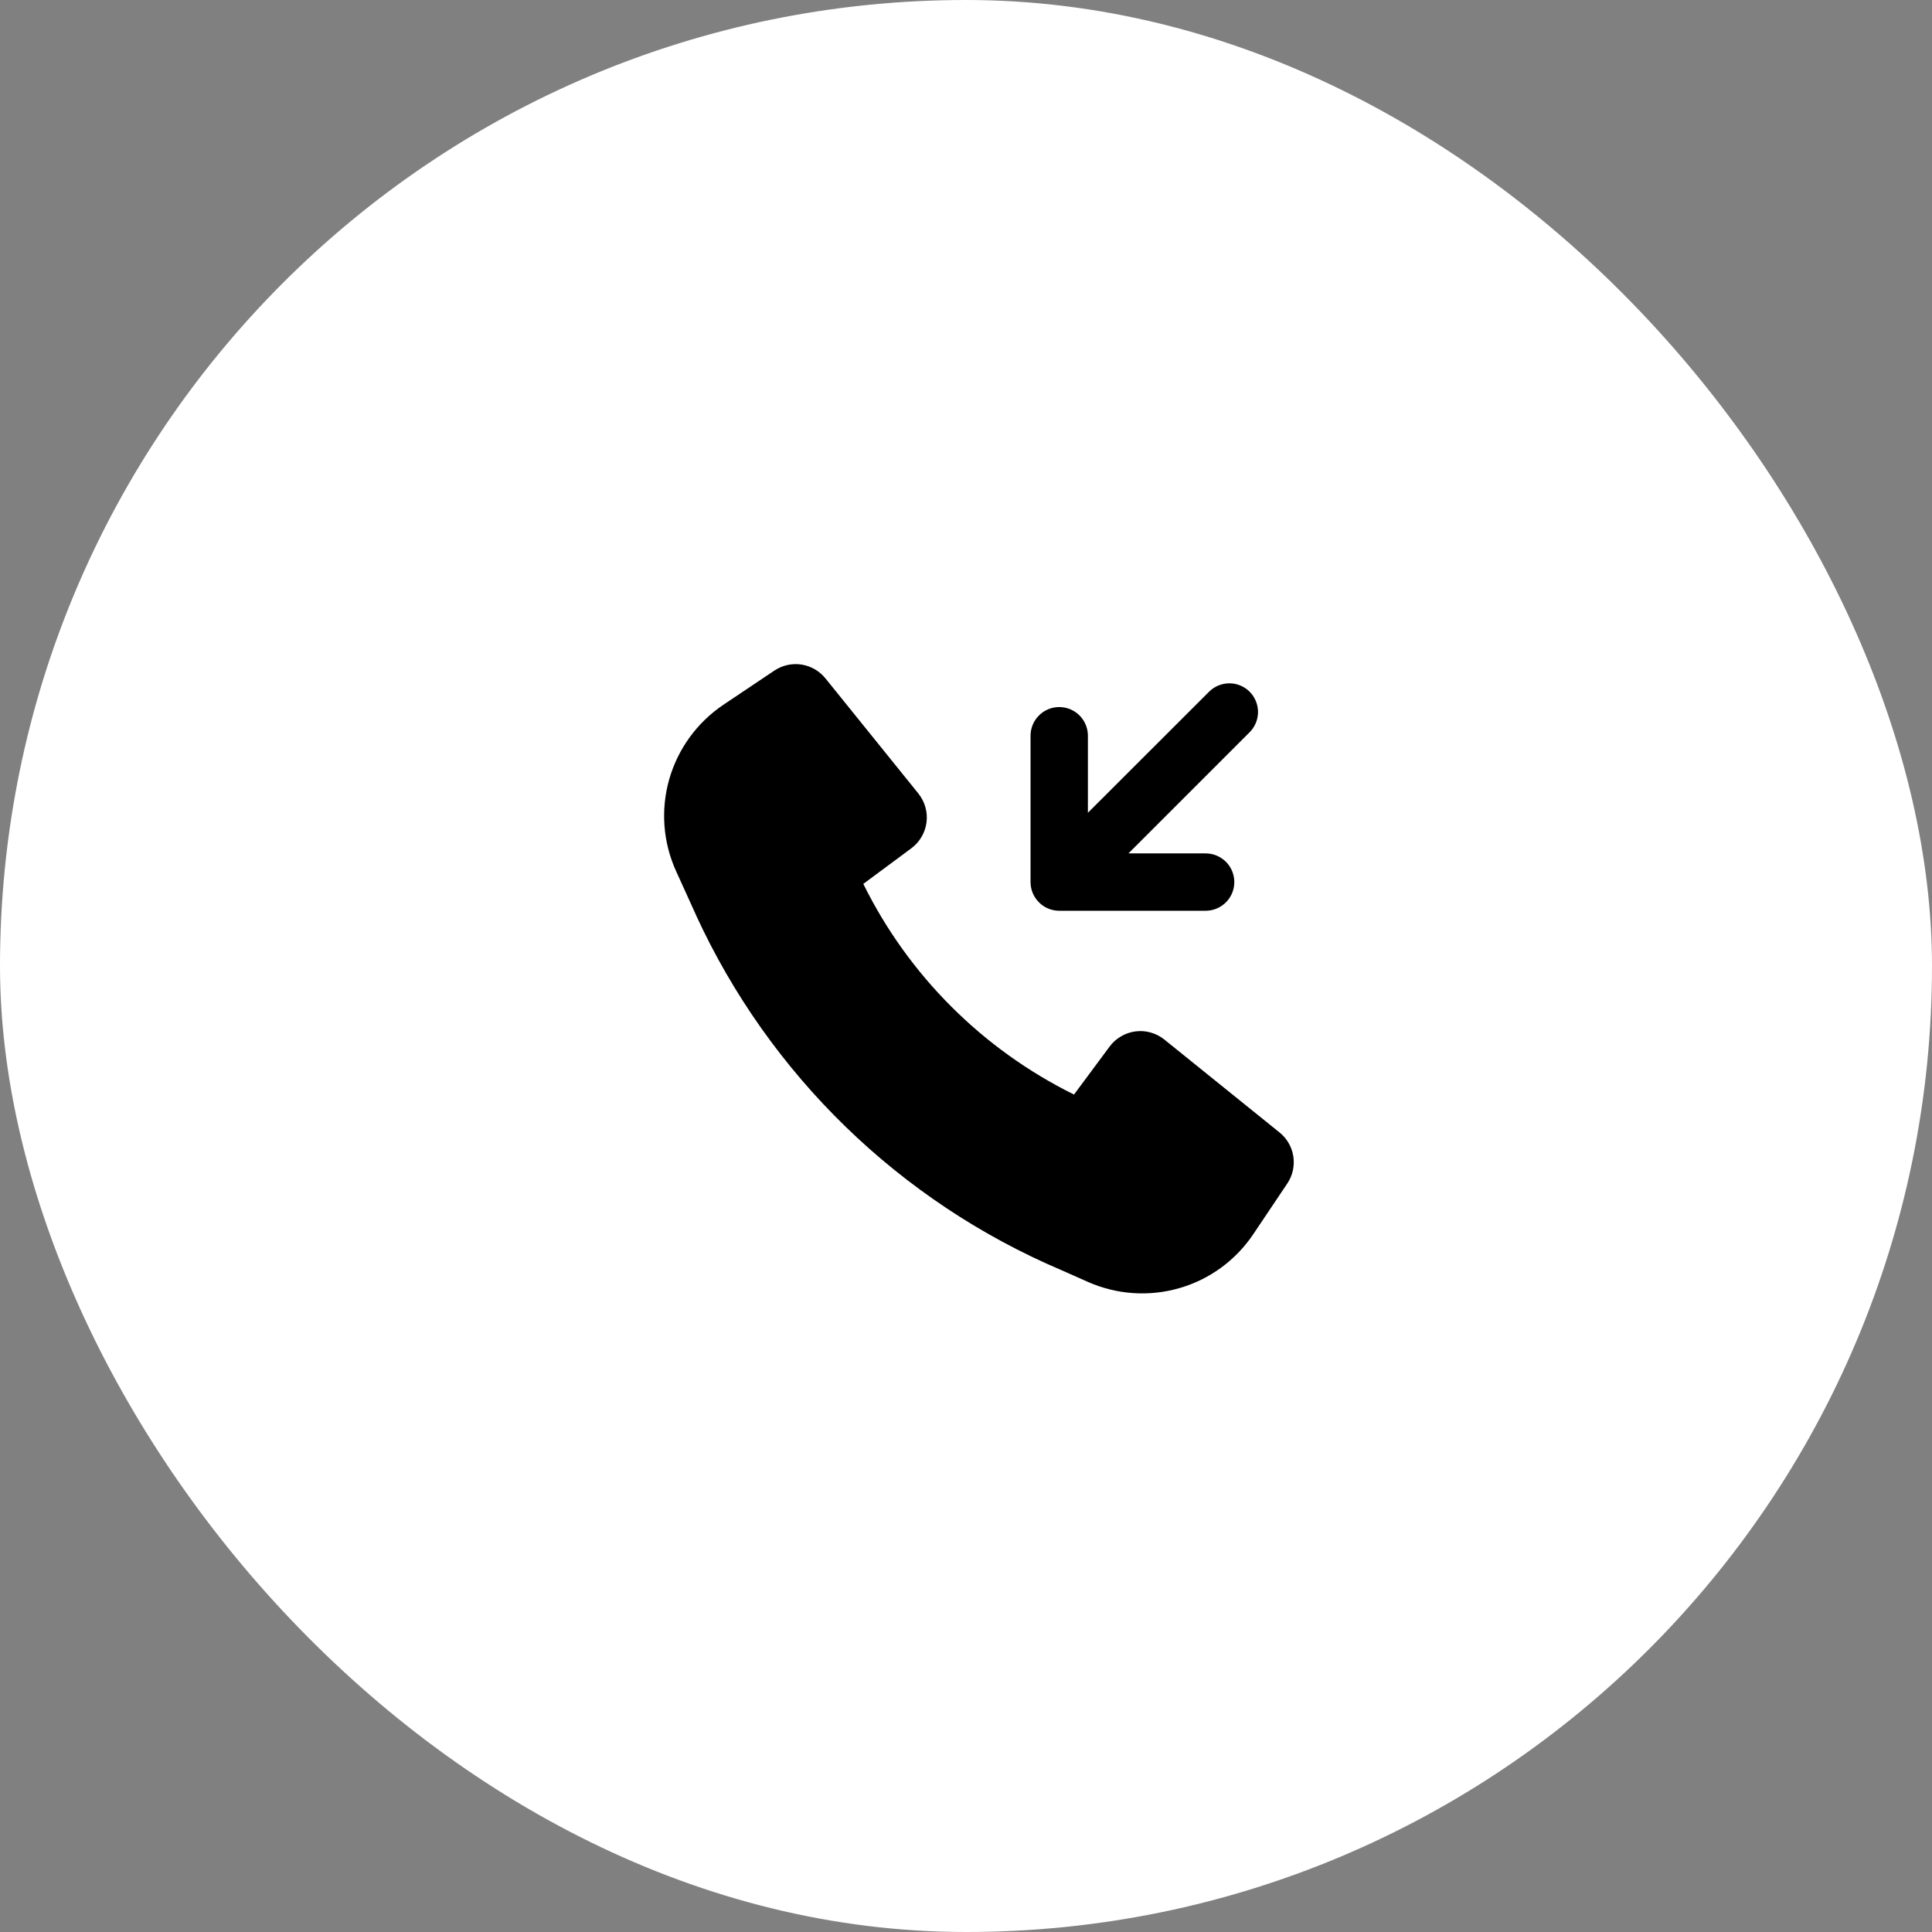
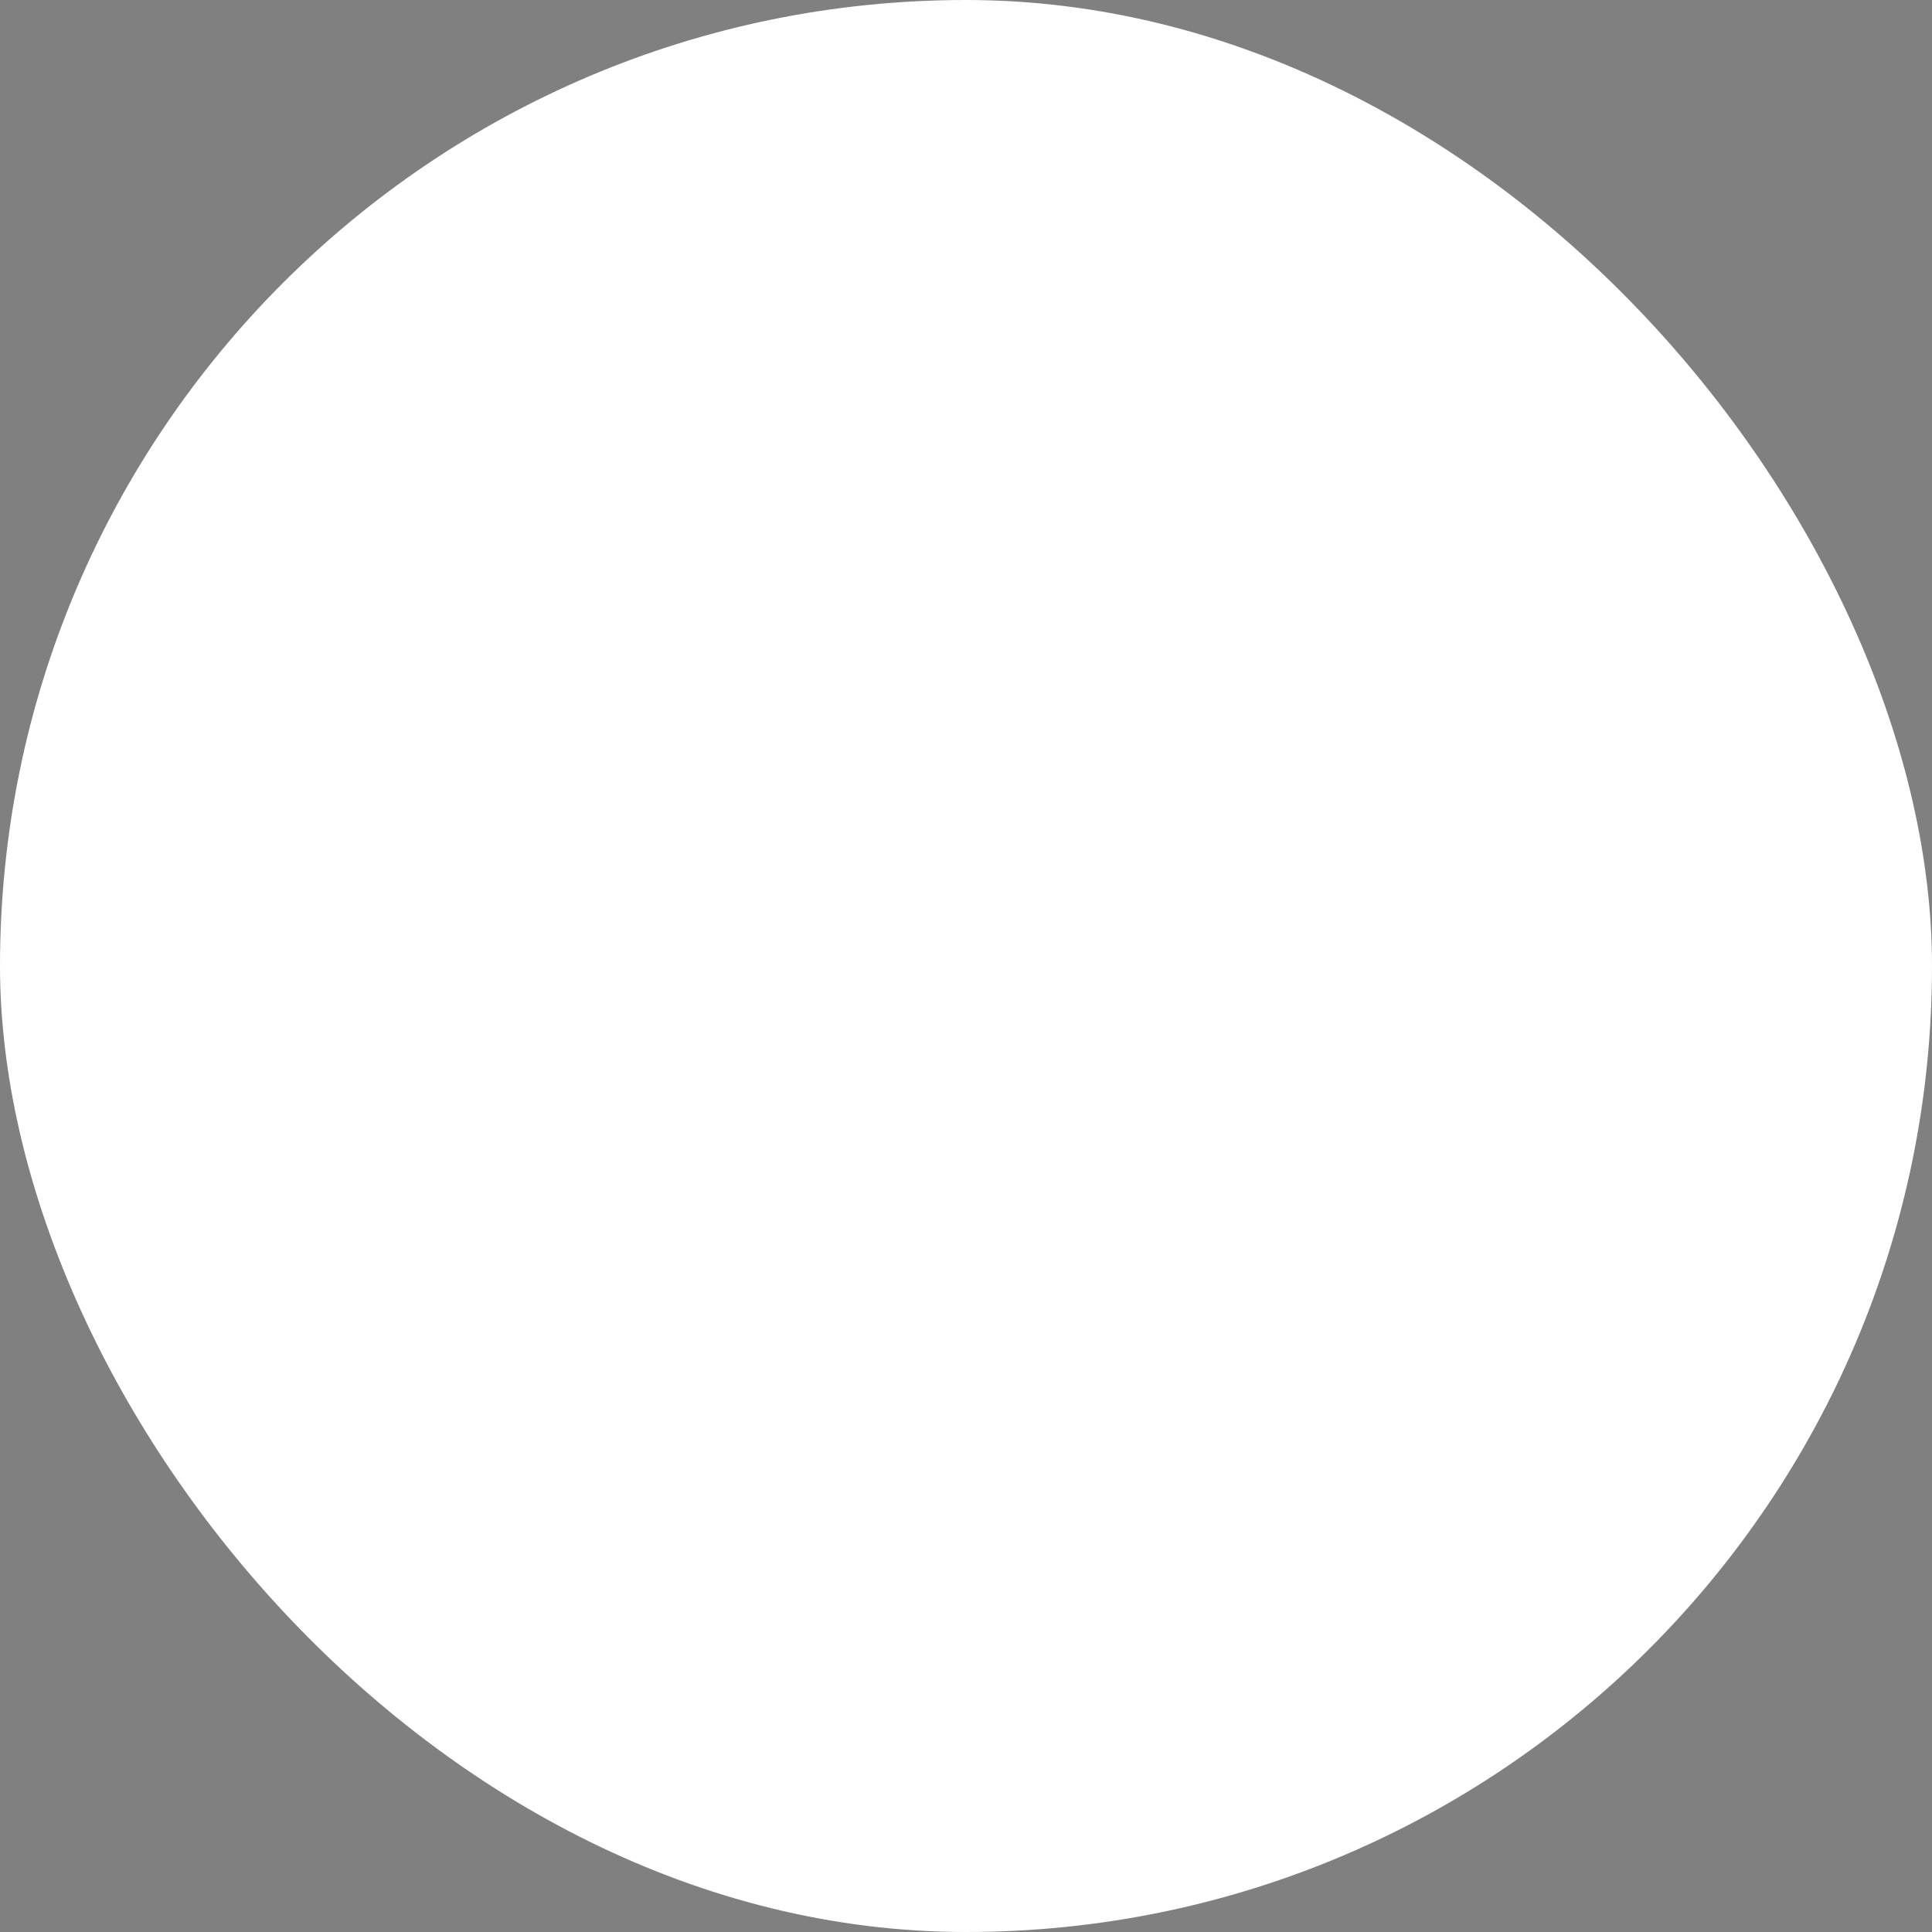
<svg xmlns="http://www.w3.org/2000/svg" width="32" height="32" viewBox="0 0 32 32" fill="none">
  <rect x="0" y="0" width="32" height="32" fill="#808080" stroke="none" />
  <rect width="32" height="32" rx="16" fill="white" />
-   <path d="M17.586 21.04C14.904 19.901 12.743 17.802 11.527 15.155V15.153L11.199 14.431C10.981 13.953 10.941 13.414 11.084 12.909C11.228 12.404 11.546 11.966 11.982 11.673L12.826 11.107C12.958 11.019 13.117 10.983 13.274 11.007C13.431 11.031 13.572 11.113 13.672 11.236L15.211 13.143C15.264 13.21 15.304 13.286 15.327 13.368C15.35 13.45 15.357 13.537 15.346 13.621C15.335 13.706 15.307 13.787 15.264 13.861C15.221 13.935 15.163 13.999 15.095 14.05L14.299 14.64C15.047 16.155 16.274 17.381 17.789 18.129L18.379 17.334C18.43 17.265 18.494 17.208 18.568 17.165C18.641 17.122 18.723 17.094 18.808 17.083C18.892 17.072 18.978 17.078 19.06 17.102C19.142 17.125 19.219 17.165 19.285 17.218L21.193 18.757C21.316 18.856 21.398 18.998 21.422 19.155C21.445 19.311 21.41 19.471 21.322 19.602L20.759 20.441C20.468 20.875 20.034 21.192 19.532 21.336C19.03 21.481 18.493 21.443 18.016 21.231L17.586 21.04Z" fill="black" />
-   <path d="M17.069 14.61C17.069 14.736 17.119 14.857 17.209 14.946C17.297 15.035 17.418 15.085 17.544 15.085H19.969C20.095 15.085 20.215 15.035 20.305 14.946C20.394 14.857 20.444 14.736 20.444 14.61C20.444 14.484 20.394 14.363 20.305 14.274C20.215 14.185 20.095 14.135 19.969 14.135H18.691L20.692 12.134C20.737 12.091 20.773 12.038 20.798 11.98C20.823 11.922 20.836 11.86 20.837 11.797C20.837 11.734 20.825 11.671 20.801 11.613C20.777 11.554 20.742 11.501 20.698 11.457C20.653 11.412 20.6 11.377 20.541 11.353C20.483 11.329 20.421 11.317 20.357 11.318C20.294 11.319 20.232 11.332 20.174 11.357C20.116 11.381 20.064 11.418 20.02 11.463L18.019 13.462V12.186C18.019 12.06 17.969 11.939 17.88 11.85C17.791 11.761 17.67 11.711 17.544 11.711C17.418 11.711 17.297 11.761 17.209 11.85C17.119 11.939 17.069 12.06 17.069 12.186V14.61Z" fill="black" />
</svg>